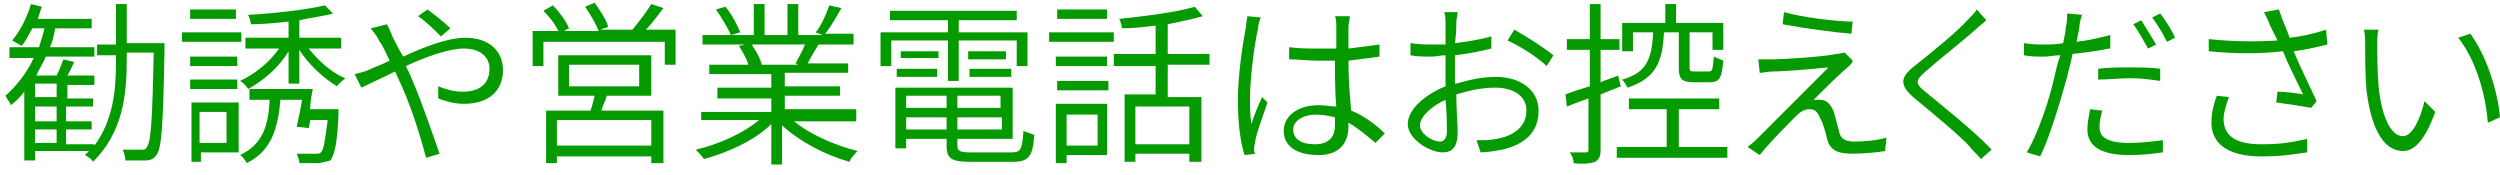
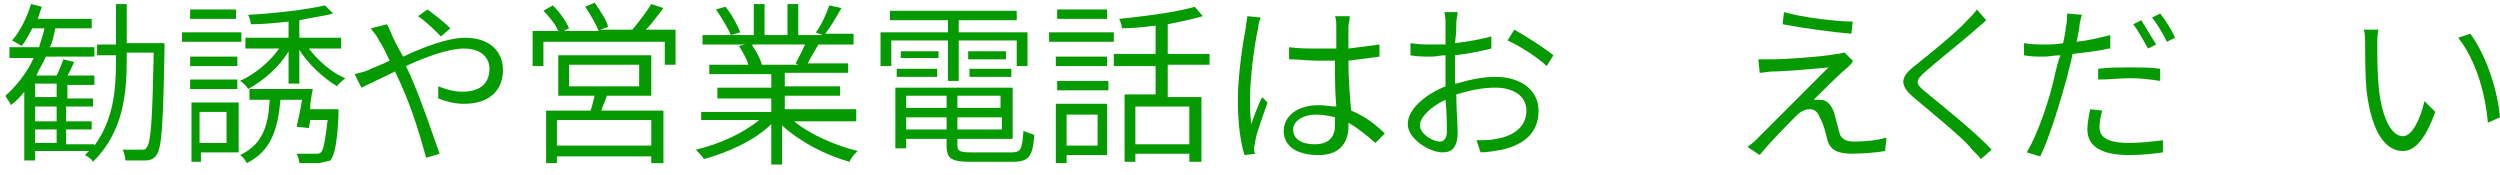
<svg xmlns="http://www.w3.org/2000/svg" version="1.1" id="レイヤー_1" x="0px" y="0px" viewBox="0 0 185.4 13" style="enable-background:new 0 0 185.4 13;" xml:space="preserve">
  <style type="text/css">
	.st0{enable-background:new    ;}
	.st1{fill:#059B00;}
</style>
  <g class="st0">
    <path class="st1" d="M12.2,3.7c-0.1,5.5-0.2,7.3-0.6,7.8c-0.2,0.3-0.5,0.4-0.8,0.4c-0.4,0-0.9,0-1.5,0c0-0.2-0.1-0.6-0.2-0.8   c0.6,0,1.2,0,1.4,0c0.2,0,0.3,0,0.4-0.2c0.3-0.4,0.4-2.1,0.5-7h-2v0.5c0,2.7-0.3,5.4-2.5,7.6c-0.1-0.2-0.4-0.4-0.6-0.5   c0.1-0.1,0.2-0.2,0.3-0.3H2.6v0.7H1.8V6.8c-0.3,0.4-0.6,0.7-1,1C0.8,7.7,0.5,7.3,0.4,7.1C1.2,6.4,2,5.4,2.5,4.3H0.7V3.5h2.2   C3,3.1,3.2,2.6,3.3,2.1H2.4C2.1,2.6,1.9,3.1,1.6,3.4C1.4,3.3,1.1,3.1,0.9,3C1.5,2.3,2,1.3,2.3,0.3l0.8,0.2C3,0.8,2.9,1.1,2.8,1.4h4   v0.7H4.1C4,2.6,3.9,3.1,3.7,3.5H7v0.7H3.4C3.2,4.7,2.9,5.1,2.7,5.6h1.5c0.2-0.4,0.4-0.9,0.5-1.2l0.8,0.2c-0.2,0.4-0.3,0.7-0.5,1h2   v0.7h-2v1h1.9v0.6H4.9v1.1h1.9v0.6H4.9v1.1H7v0.1c1.4-1.9,1.6-4.1,1.6-6.2V4.1H7.2V3.3h1.4V0.3h0.8v2.9h2.8V3.7z M4.2,6.2H2.6v1   h1.6V6.2z M4.2,7.9H2.6v1.1h1.6V7.9z M2.6,10.6h1.6V9.6H2.6V10.6z" />
    <path class="st1" d="M17.9,3.1h-4.4V2.4h4.4V3.1z M17.6,11.3h-2.7V12h-0.7V7.6h3.5V11.3z M14.1,4.2h3.5v0.7h-3.5V4.2z M14.1,5.9   h3.5v0.7h-3.5V5.9z M17.5,1.4h-3.4V0.7h3.4V1.4z M14.8,8.3v2.3h2V8.3H14.8z M25.1,8.2c0,0,0,0.2,0,0.4c-0.1,2.1-0.3,2.9-0.6,3.3   C24.2,12,24,12,23.7,12.1c-0.3,0-0.9,0-1.5,0c0-0.2-0.1-0.5-0.2-0.7c0.6,0,1.2,0,1.4,0c0.2,0,0.3,0,0.4-0.1   c0.2-0.2,0.3-0.8,0.5-2.4h-1.3c0,0.2-0.1,0.5-0.1,0.6L22,9.4c0.1-0.5,0.3-1.3,0.4-2h-1.6c-0.2,2.2-0.7,3.8-2.5,4.7   c-0.1-0.2-0.3-0.5-0.5-0.6c1.7-0.8,2.1-2.2,2.2-4.1h-1.5V6.6h4.7c-0.1,0.5-0.2,1-0.2,1.5H25.1z M22.9,3.6c0.7,0.9,1.7,1.8,2.7,2.2   C25.4,6,25.1,6.2,25,6.4c-1-0.6-2.1-1.6-2.8-2.7v2.5h-0.8V3.8c-0.7,1.2-1.9,2.2-3,2.8C18.3,6.4,18,6.1,17.8,6   c1.1-0.5,2.2-1.4,2.9-2.4h-2.5V2.8h3.2V1.6c-0.9,0.1-1.9,0.2-2.8,0.2c0-0.2-0.1-0.5-0.2-0.7c2-0.1,4.4-0.4,5.7-0.7L24.7,1   c-0.7,0.2-1.6,0.3-2.5,0.5v1.3h3.1v0.8H22.9z" />
    <path class="st1" d="M28.7,1.8C28.8,2,29,2.4,29.1,2.7c0.2,0.4,0.5,1,0.8,1.5c1.5-0.7,3.3-1.4,4.6-1.4c1.8,0,2.8,1,2.8,2.4   c0,1.4-0.9,2.5-2.9,2.5c-0.7,0-1.4-0.2-1.9-0.4l0-0.9c0.5,0.2,1.1,0.4,1.8,0.4c1.5,0,2-0.8,2-1.7c0-0.8-0.6-1.5-1.9-1.5   c-1.1,0-2.8,0.6-4.3,1.3c0.2,0.4,0.4,0.8,0.5,1.1c0.7,1.6,1.5,4,2,5.4l-1,0.3c-0.4-1.5-1-3.5-1.8-5.3l-0.5-1.1   c-1,0.5-1.9,0.9-2.5,1.2l-0.5-1c0.4-0.1,0.8-0.2,1-0.3c0.4-0.2,1-0.4,1.6-0.7c-0.3-0.6-0.5-1.1-0.8-1.5c-0.1-0.3-0.4-0.6-0.6-0.9   L28.7,1.8z M32.7,2.7c-0.5-0.5-1.1-1.1-1.7-1.5l0.7-0.5c0.4,0.3,1.2,0.9,1.7,1.4L32.7,2.7z" />
    <path class="st1" d="M50.1,2.3v2.5h-0.8V3.1h-9v1.8h-0.8V2.3h1.9c-0.2-0.5-0.7-1.1-1.1-1.5L41,0.4c0.5,0.5,1,1.2,1.2,1.7l-0.4,0.2   h2.6c-0.2-0.5-0.6-1.2-1-1.8l0.7-0.3c0.4,0.6,0.9,1.3,1,1.8l-0.6,0.2h2.4c0.5-0.6,1.1-1.4,1.4-1.9l0.9,0.3   c-0.4,0.5-0.8,1.1-1.3,1.6H50.1z M45,7.1c-0.1,0.4-0.3,0.7-0.4,1.1h4.6v3.9h-0.9v-0.5h-7v0.5h-0.8V8.2h3.3c0.1-0.3,0.2-0.7,0.3-1.1   h-2.7v-3h6.9v3H45z M48.3,8.9h-7v1.9h7V8.9z M42.2,6.4h5.2V4.8h-5.2V6.4z" />
    <path class="st1" d="M58.9,9c1.2,1,3.1,1.8,4.7,2.2c-0.2,0.2-0.5,0.5-0.6,0.8c-1.8-0.5-3.7-1.5-5-2.7v2.9h-0.8V9.2   c-1.2,1.2-3.2,2.1-5,2.6c-0.1-0.2-0.4-0.5-0.6-0.7c1.7-0.4,3.5-1.2,4.7-2.2h-4.3V8.3h5.2v-1h-4V6.5h4v-1h-4.6V4.8h2.9   c-0.1-0.4-0.4-0.9-0.7-1.4l0.5-0.1h-3.2V2.6h2.1c-0.2-0.5-0.7-1.3-1.1-1.9l0.7-0.2c0.5,0.6,0.9,1.4,1.1,1.9l-0.7,0.2h1.7V0.3h0.8   v2.3h1.7V0.3h0.8v2.3H61l-0.5-0.2c0.4-0.5,0.8-1.4,1-2l0.9,0.2c-0.4,0.7-0.8,1.4-1.2,1.9h2.1v0.8h-2.7l0.1,0   c-0.3,0.5-0.6,1-0.8,1.4h3v0.7h-4.7v1h4.1v0.7h-4.1v1h5.3V9H58.9z M55.8,3.4c0.3,0.4,0.6,1,0.7,1.4L56,4.8h3.2L59,4.7   c0.2-0.4,0.5-0.9,0.7-1.4H55.8z" />
    <path class="st1" d="M70.3,3h-4.2v1.9h-0.8V2.4h5V1.5H66V0.8h9.4v0.7h-4.3v0.9h5.1v2.5h-0.8V3h-4.3v3h-0.8V3z M75,11.3   c0.7,0,0.8-0.2,0.9-1.6c0.2,0.1,0.5,0.2,0.8,0.3c-0.1,1.6-0.4,2-1.6,2H72c-1.4,0-1.8-0.2-1.8-1.2v-0.5h-3V11h-0.8V6.5h8.7v3.8H71   v0.5c0,0.4,0.2,0.5,1,0.5H75z M66.5,5.1h3v0.6h-3V5.1z M69.6,4.3h-2.8V3.8h2.8V4.3z M67.2,7.1v0.9h3V7.1H67.2z M70.2,9.6V8.7h-3   v0.9H70.2z M74.3,7.1H71v0.9h3.2V7.1z M74.3,9.6V8.7H71v0.9H74.3z M74.6,3.8v0.6h-2.8V3.8H74.6z M71.8,5.1H75v0.6h-3.1V5.1z" />
    <path class="st1" d="M77.8,2.4h4.8v0.7h-4.8V2.4z M82.2,11.5h-3.1v0.6h-0.8V7.7h3.8V11.5z M82.1,4.9h-3.8V4.2h3.8V4.9z M78.4,6h3.8   v0.7h-3.8V6z M82.1,1.4h-3.7V0.7h3.7V1.4z M79.1,8.5v2.3h2.3V8.5H79.1z M86.6,4.9v2.3h2.5V12h-0.9v-0.6h-4v0.6h-0.8v-5h2.3V4.9   h-3.1V4h3.1V1.9C84.9,2,84,2.1,83.2,2.1c0-0.2-0.1-0.5-0.2-0.7c1.9-0.2,4.3-0.5,5.6-0.9l0.6,0.7c-0.7,0.2-1.6,0.4-2.6,0.6V4h3.1   v0.8H86.6z M88.2,7.9h-4v2.8h4V7.9z" />
    <path class="st1" d="M93.5,1.3c-0.1,0.2-0.2,0.6-0.2,0.8c-0.3,1.3-0.6,3.8-0.6,5.2c0,0.7,0,1.2,0.1,1.9c0.2-0.6,0.5-1.4,0.8-2   L94,7.6c-0.3,0.9-0.8,2.2-0.9,2.8c0,0.2-0.1,0.4-0.1,0.6c0,0.1,0,0.3,0.1,0.4l-0.8,0.1c-0.3-0.9-0.5-2.3-0.5-4.1   c0-1.9,0.4-4.4,0.6-5.4c0-0.3,0.1-0.6,0.1-0.8L93.5,1.3z M102,10.6c-0.7-0.6-1.3-1.1-2-1.5v0.3c0,1-0.5,2.1-2.2,2.1   c-1.7,0-2.6-0.7-2.6-1.8c0-1,0.9-1.9,2.6-1.9c0.5,0,0.9,0.1,1.3,0.1c-0.1-1-0.1-2.3-0.1-3.4c-0.4,0-0.9,0-1.3,0   c-0.7,0-1.4-0.1-2.1-0.1l0-0.9c0.7,0.1,1.4,0.1,2.2,0.1c0.4,0,0.8,0,1.3,0c0-0.7,0-1.2,0-1.6c0-0.2,0-0.6-0.1-0.8h1.1   c0,0.3-0.1,0.5-0.1,0.8c0,0.4,0,1,0,1.6c0.8-0.1,1.6-0.2,2.3-0.3v0.9c-0.7,0.1-1.5,0.2-2.3,0.3c0,1.3,0.1,2.6,0.2,3.7   c1,0.4,1.9,1.1,2.5,1.7L102,10.6z M99,8.7c-0.4-0.1-0.9-0.2-1.4-0.2c-1,0-1.7,0.5-1.7,1.1c0,0.7,0.6,1.1,1.6,1.1   c1.1,0,1.5-0.6,1.5-1.4C99,9,99,8.8,99,8.7z" />
    <path class="st1" d="M108,6.2c1-0.3,2-0.5,2.9-0.5c1.9,0,3.2,1,3.2,2.5c0,1.6-1,2.5-2.7,2.9c-0.6,0.1-1.1,0.2-1.6,0.2l-0.3-0.9   c0.5,0,1,0,1.5-0.1c1.1-0.2,2.2-0.8,2.2-2.1c0-1.1-1-1.7-2.3-1.7c-1,0-1.9,0.2-2.9,0.5c0,1.1,0.1,2.2,0.1,2.8   c0,1.1-0.4,1.5-1.1,1.5c-1,0-2.6-1-2.6-2.1c0-1.1,1.3-2.2,2.8-2.8V5.9c0-0.5,0-1.2,0-1.8c-0.4,0-0.7,0.1-1,0.1   c-0.6,0-1.1,0-1.6-0.1l0-0.9c0.7,0.1,1.1,0.1,1.6,0.1c0.3,0,0.7,0,1,0c0-0.7,0-1.3,0-1.5c0-0.2,0-0.7-0.1-0.9h1   c0,0.2-0.1,0.5-0.1,0.8c0,0.3,0,0.8-0.1,1.5c0.9-0.1,2-0.3,2.7-0.5l0,0.9c-0.8,0.2-1.8,0.4-2.7,0.5c0,0.6,0,1.3,0,1.8V6.2z    M107.3,9.8c0-0.5,0-1.4-0.1-2.4c-1.1,0.5-1.9,1.3-1.9,1.9c0,0.6,0.9,1.2,1.5,1.2C107.1,10.5,107.3,10.2,107.3,9.8z M112.3,2.2   c0.9,0.5,2.3,1.4,2.9,1.9l-0.5,0.8c-0.6-0.6-2-1.5-2.9-1.9L112.3,2.2z" />
-     <path class="st1" d="M118.7,7v4.1c0,0.5-0.1,0.7-0.4,0.9c-0.3,0.1-0.8,0.2-1.6,0.1c0-0.2-0.1-0.6-0.3-0.8c0.6,0,1.1,0,1.2,0   c0.2,0,0.2-0.1,0.2-0.2V7.3c-0.6,0.2-1.1,0.4-1.6,0.6L116.1,7c0.5-0.2,1.1-0.4,1.8-0.6V3.7h-1.7V2.9h1.7V0.3h0.8v2.6h1.4v0.8h-1.4   v2.4c0.4-0.2,0.9-0.3,1.3-0.5l0.2,0.8L118.7,7z M128.1,10.9v0.8h-8.2v-0.8h3.7V8.1h-2.8V7.3h6.7v0.8h-3v2.8H128.1z M123.4,2.4   c-0.1,2.2-0.6,3.4-2.7,4.1c-0.1-0.2-0.3-0.5-0.4-0.6c1.8-0.5,2.2-1.5,2.3-3.5h-1.5v1.4h-0.8V1.7h3.2V0.3h0.8v1.4h3.5v2h-0.8V2.4   h-1.7V5c0,0.3,0.1,0.3,0.4,0.3h1c0.3,0,0.3-0.1,0.4-1.1c0.2,0.1,0.5,0.2,0.7,0.3c-0.1,1.3-0.3,1.6-1,1.6h-1.2c-0.8,0-1.1-0.2-1.1-1   V2.4H123.4z" />
    <path class="st1" d="M136.9,5.1c-0.5,0.4-1.9,1.8-2.4,2.3c0.1,0,0.4,0,0.5,0c0.5,0,0.8,0.4,1,0.9c0.1,0.4,0.3,1.1,0.4,1.5   c0.1,0.5,0.5,0.7,1.1,0.7c0.8,0,1.8-0.1,2.4-0.3l-0.1,1c-0.5,0.1-1.7,0.2-2.4,0.2c-1,0-1.7-0.2-1.9-1.1c-0.1-0.4-0.3-1.2-0.5-1.5   c-0.2-0.5-0.4-0.7-0.8-0.7c-0.4,0-0.7,0.2-1,0.5c-0.5,0.5-2,2-2.7,2.9l-0.9-0.6c0.1-0.1,0.4-0.3,0.6-0.5c0.5-0.5,4.2-4.2,5.4-5.4   c-1,0.1-3.3,0.3-4.1,0.3c-0.4,0-0.7,0.1-1,0.1l-0.1-1c0.3,0,0.7,0,1.1,0c0.8,0,3.8-0.2,4.7-0.4c0.2,0,0.5-0.1,0.6-0.1l0.6,0.6   C137.4,4.7,137,5,136.9,5.1z M137.4,1.6l-0.1,0.9c-1.3-0.1-3.5-0.4-5.1-0.7l0.1-0.9C133.7,1.3,136.2,1.6,137.4,1.6z" />
    <path class="st1" d="M147.3,1.5c-0.2,0.2-0.6,0.5-0.8,0.7c-0.9,0.8-2.8,2.3-3.7,3.1c-0.8,0.7-0.8,0.9,0.1,1.6   c1.2,1,3.6,2.9,4.8,4.2l-0.8,0.7c-0.2-0.3-0.6-0.6-0.8-0.9c-0.7-0.8-2.9-2.6-4.1-3.6c-1.2-1-1.1-1.6,0.1-2.5c1-0.8,3-2.4,3.8-3.3   c0.2-0.2,0.6-0.6,0.7-0.8L147.3,1.5z" />
    <path class="st1" d="M156.4,3.6c-0.9,0.2-1.8,0.3-2.7,0.4c-0.1,0.6-0.3,1.2-0.4,1.7c-0.5,1.8-1.3,4.5-2,5.9l-1-0.3   c0.8-1.3,1.7-3.9,2.1-5.8c0.1-0.4,0.2-0.9,0.4-1.4c-0.4,0-0.9,0.1-1.2,0.1c-0.6,0-1,0-1.5-0.1l0-0.9c0.6,0.1,1.1,0.1,1.5,0.1   c0.4,0,0.9,0,1.4-0.1c0.1-0.5,0.2-0.9,0.2-1.2c0.1-0.3,0.1-0.8,0.1-1l1.1,0.1c-0.1,0.3-0.2,0.7-0.2,1l-0.2,1   c0.9-0.1,1.7-0.3,2.5-0.5V3.6z M155.9,8.2c-0.1,0.4-0.2,0.8-0.2,1.2c0,0.6,0.3,1.2,2.2,1.2c0.8,0,1.7-0.1,2.5-0.2l0,0.9   c-0.7,0.1-1.5,0.2-2.5,0.2c-2,0-3.1-0.6-3.1-1.9c0-0.5,0.1-0.9,0.2-1.5L155.9,8.2z M155.6,5.1C156.3,5,157.1,5,158,5   c0.8,0,1.5,0,2.2,0.1l0,0.9c-0.7-0.1-1.4-0.2-2.2-0.2c-0.8,0-1.6,0.1-2.4,0.1V5.1z M159.3,3.6c-0.3-0.5-0.7-1.3-1.1-1.8l0.6-0.3   c0.3,0.5,0.8,1.3,1.1,1.8L159.3,3.6z M160.2,1c0.4,0.5,0.9,1.3,1.1,1.8l-0.6,0.3c-0.3-0.6-0.7-1.3-1.1-1.8L160.2,1z" />
-     <path class="st1" d="M172.6,3.3c-0.8,0.2-1.7,0.4-2.5,0.5c0.4,1,1.2,2.6,1.7,3.7L171.4,8c-0.5-0.1-1.8-0.3-2.6-0.4l0.1-0.8   c0.5,0,1.4,0.1,1.9,0.2c-0.4-0.8-1.1-2.2-1.5-3.2c-1.7,0.2-3.5,0.2-5.5,0l0-0.9c1.9,0.2,3.7,0.2,5.1,0.1l-0.5-1   c-0.2-0.5-0.3-0.7-0.5-1.1l1.1-0.2c0.3,0.9,0.6,1.5,0.8,2.1c0.9-0.1,1.8-0.3,2.7-0.6L172.6,3.3z M165.3,7.2   c-0.2,0.5-0.4,1.2-0.4,1.6c0,1.2,0.8,1.9,2.8,1.9c1.7,0,2.4-0.2,3.4-0.4l0,1c-0.8,0.1-1.7,0.3-3.4,0.3c-2.4,0-3.7-0.9-3.7-2.5   c0-0.6,0.1-1.2,0.4-2L165.3,7.2z" />
    <path class="st1" d="M176.3,3.3c0,0.8,0,2,0.1,3.1c0.2,2.2,0.9,3.7,1.8,3.7c0.7,0,1.3-1.3,1.6-2.6l0.8,0.8   c-0.8,2.2-1.6,2.9-2.4,2.9c-1.2,0-2.3-1.2-2.7-4.5c-0.1-1.1-0.1-2.7-0.1-3.4c0-0.3,0-0.8-0.1-1.1l1.1,0   C176.3,2.4,176.3,3,176.3,3.3z M185.4,8.7l-0.9,0.4c-0.2-2.4-1-4.8-2.2-6.3l0.9-0.3C184.3,4,185.2,6.5,185.4,8.7z" />
  </g>
</svg>